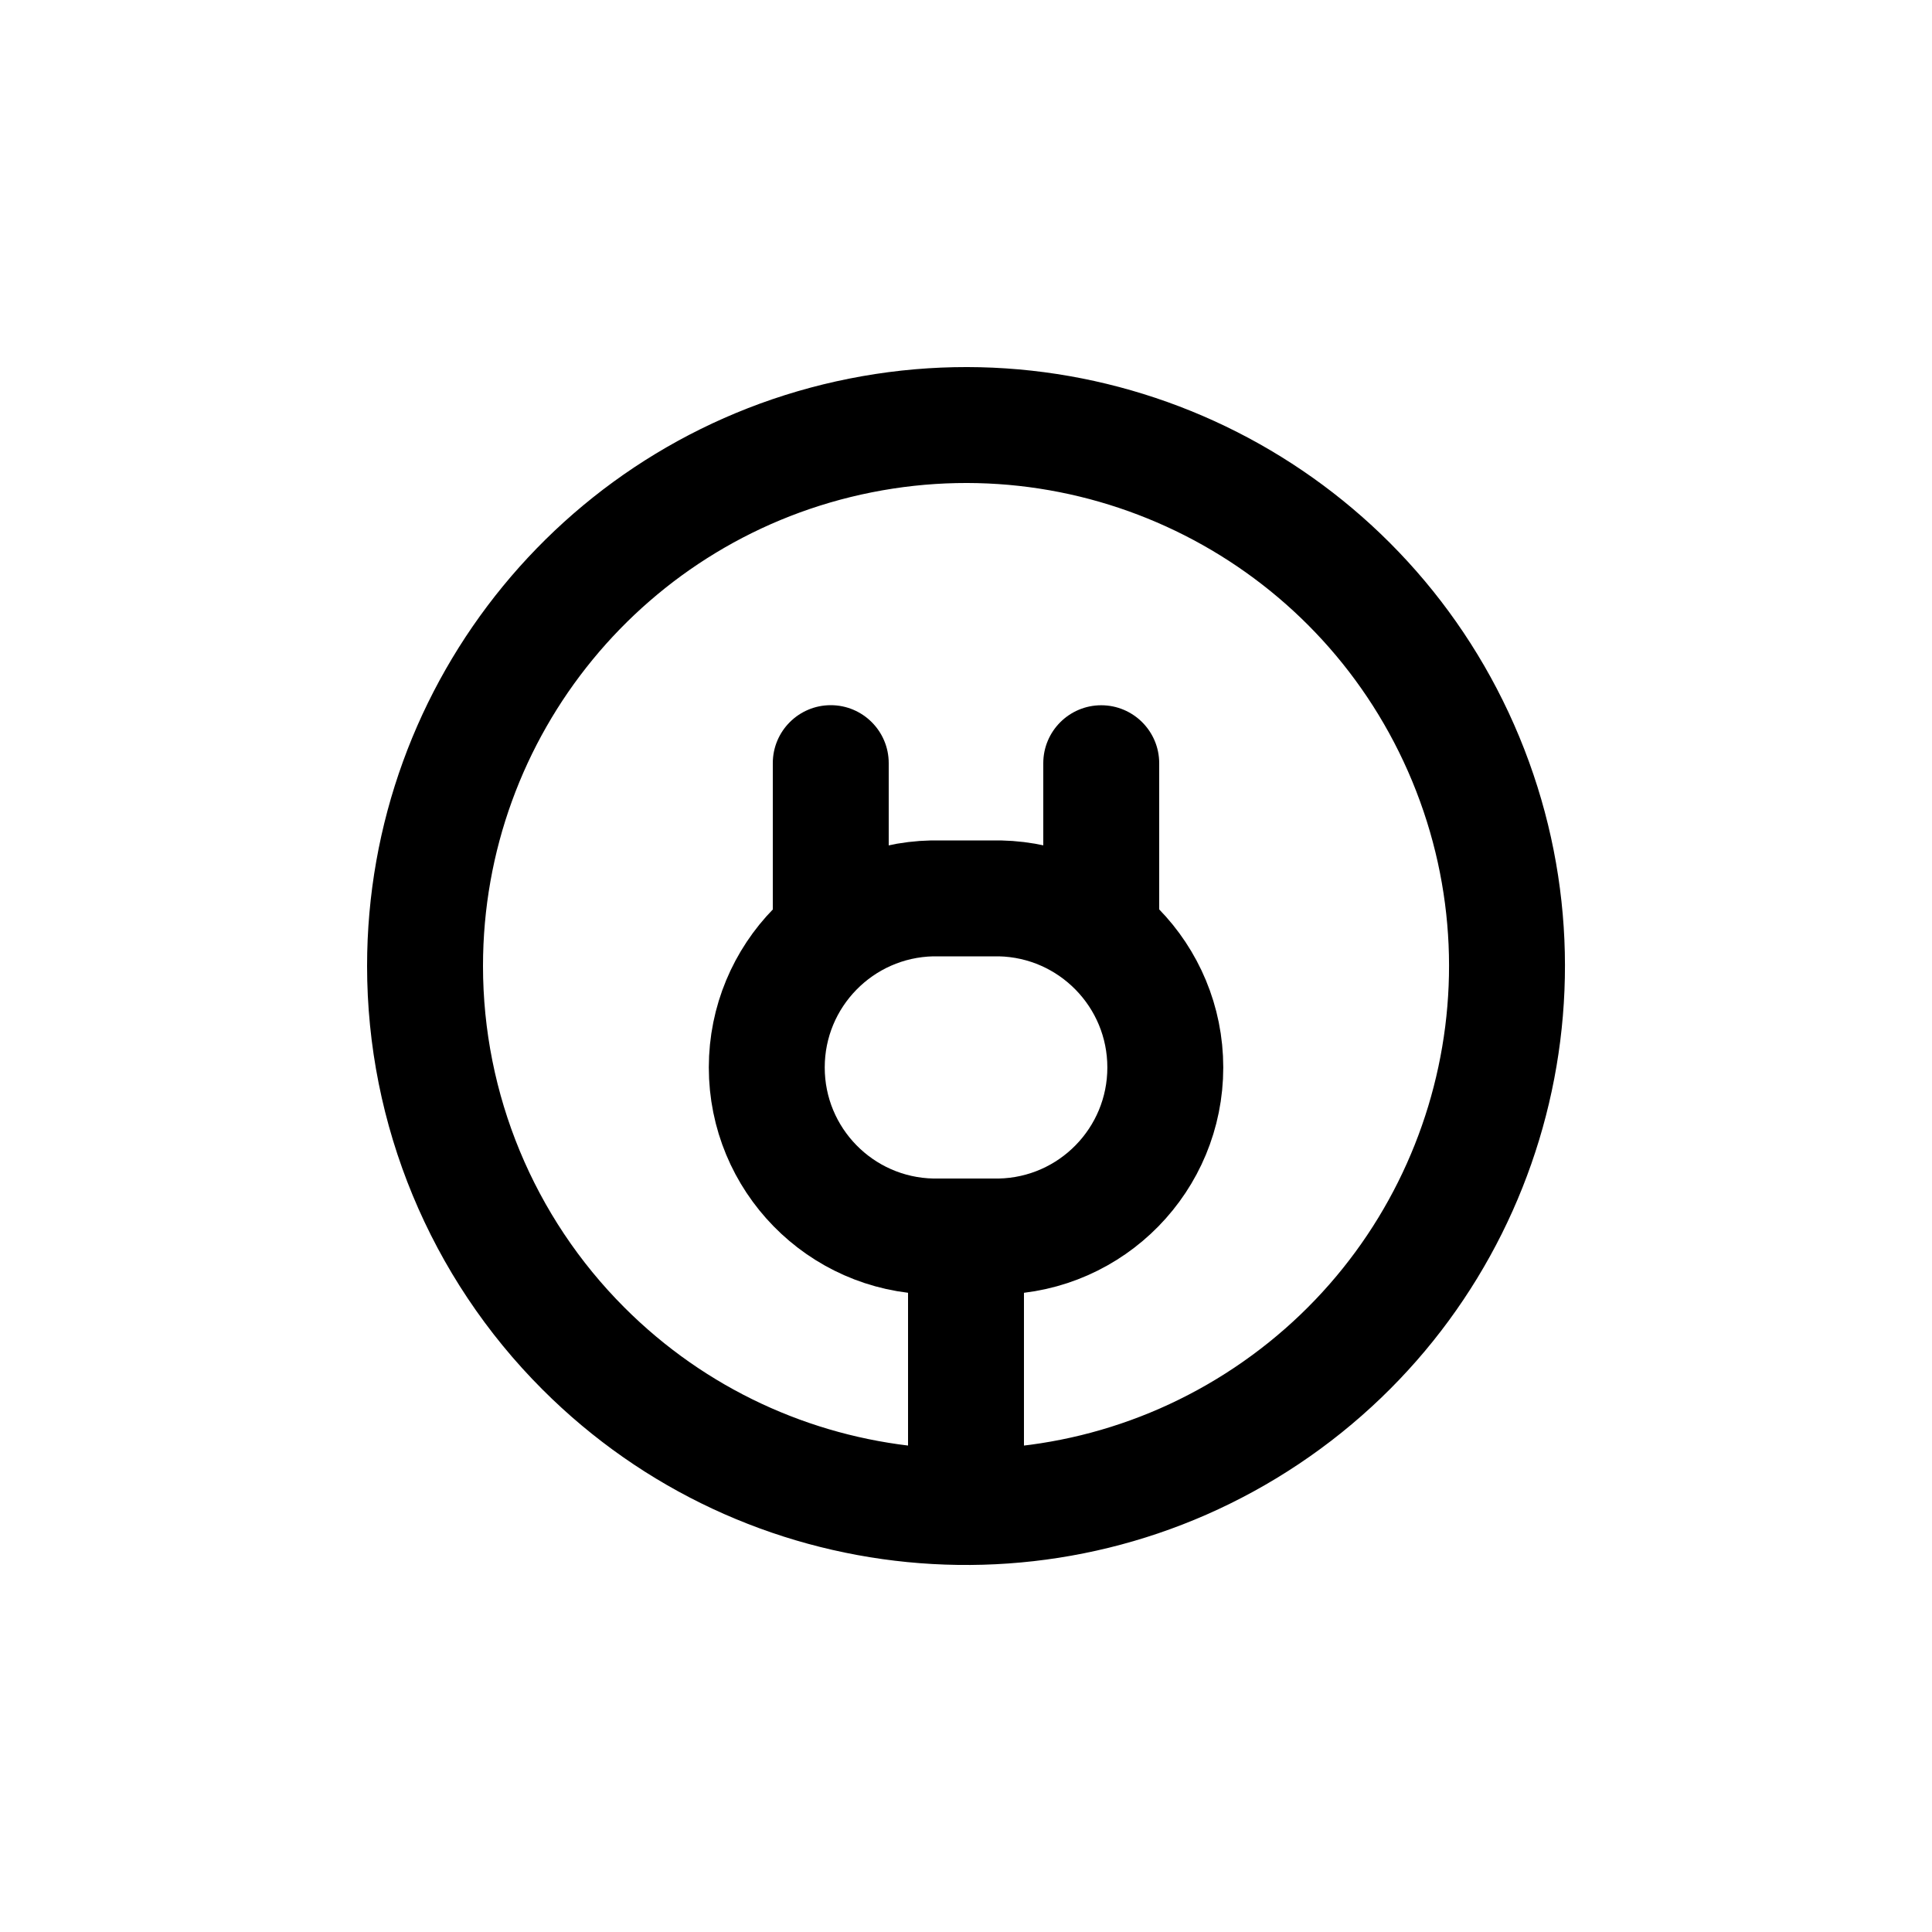
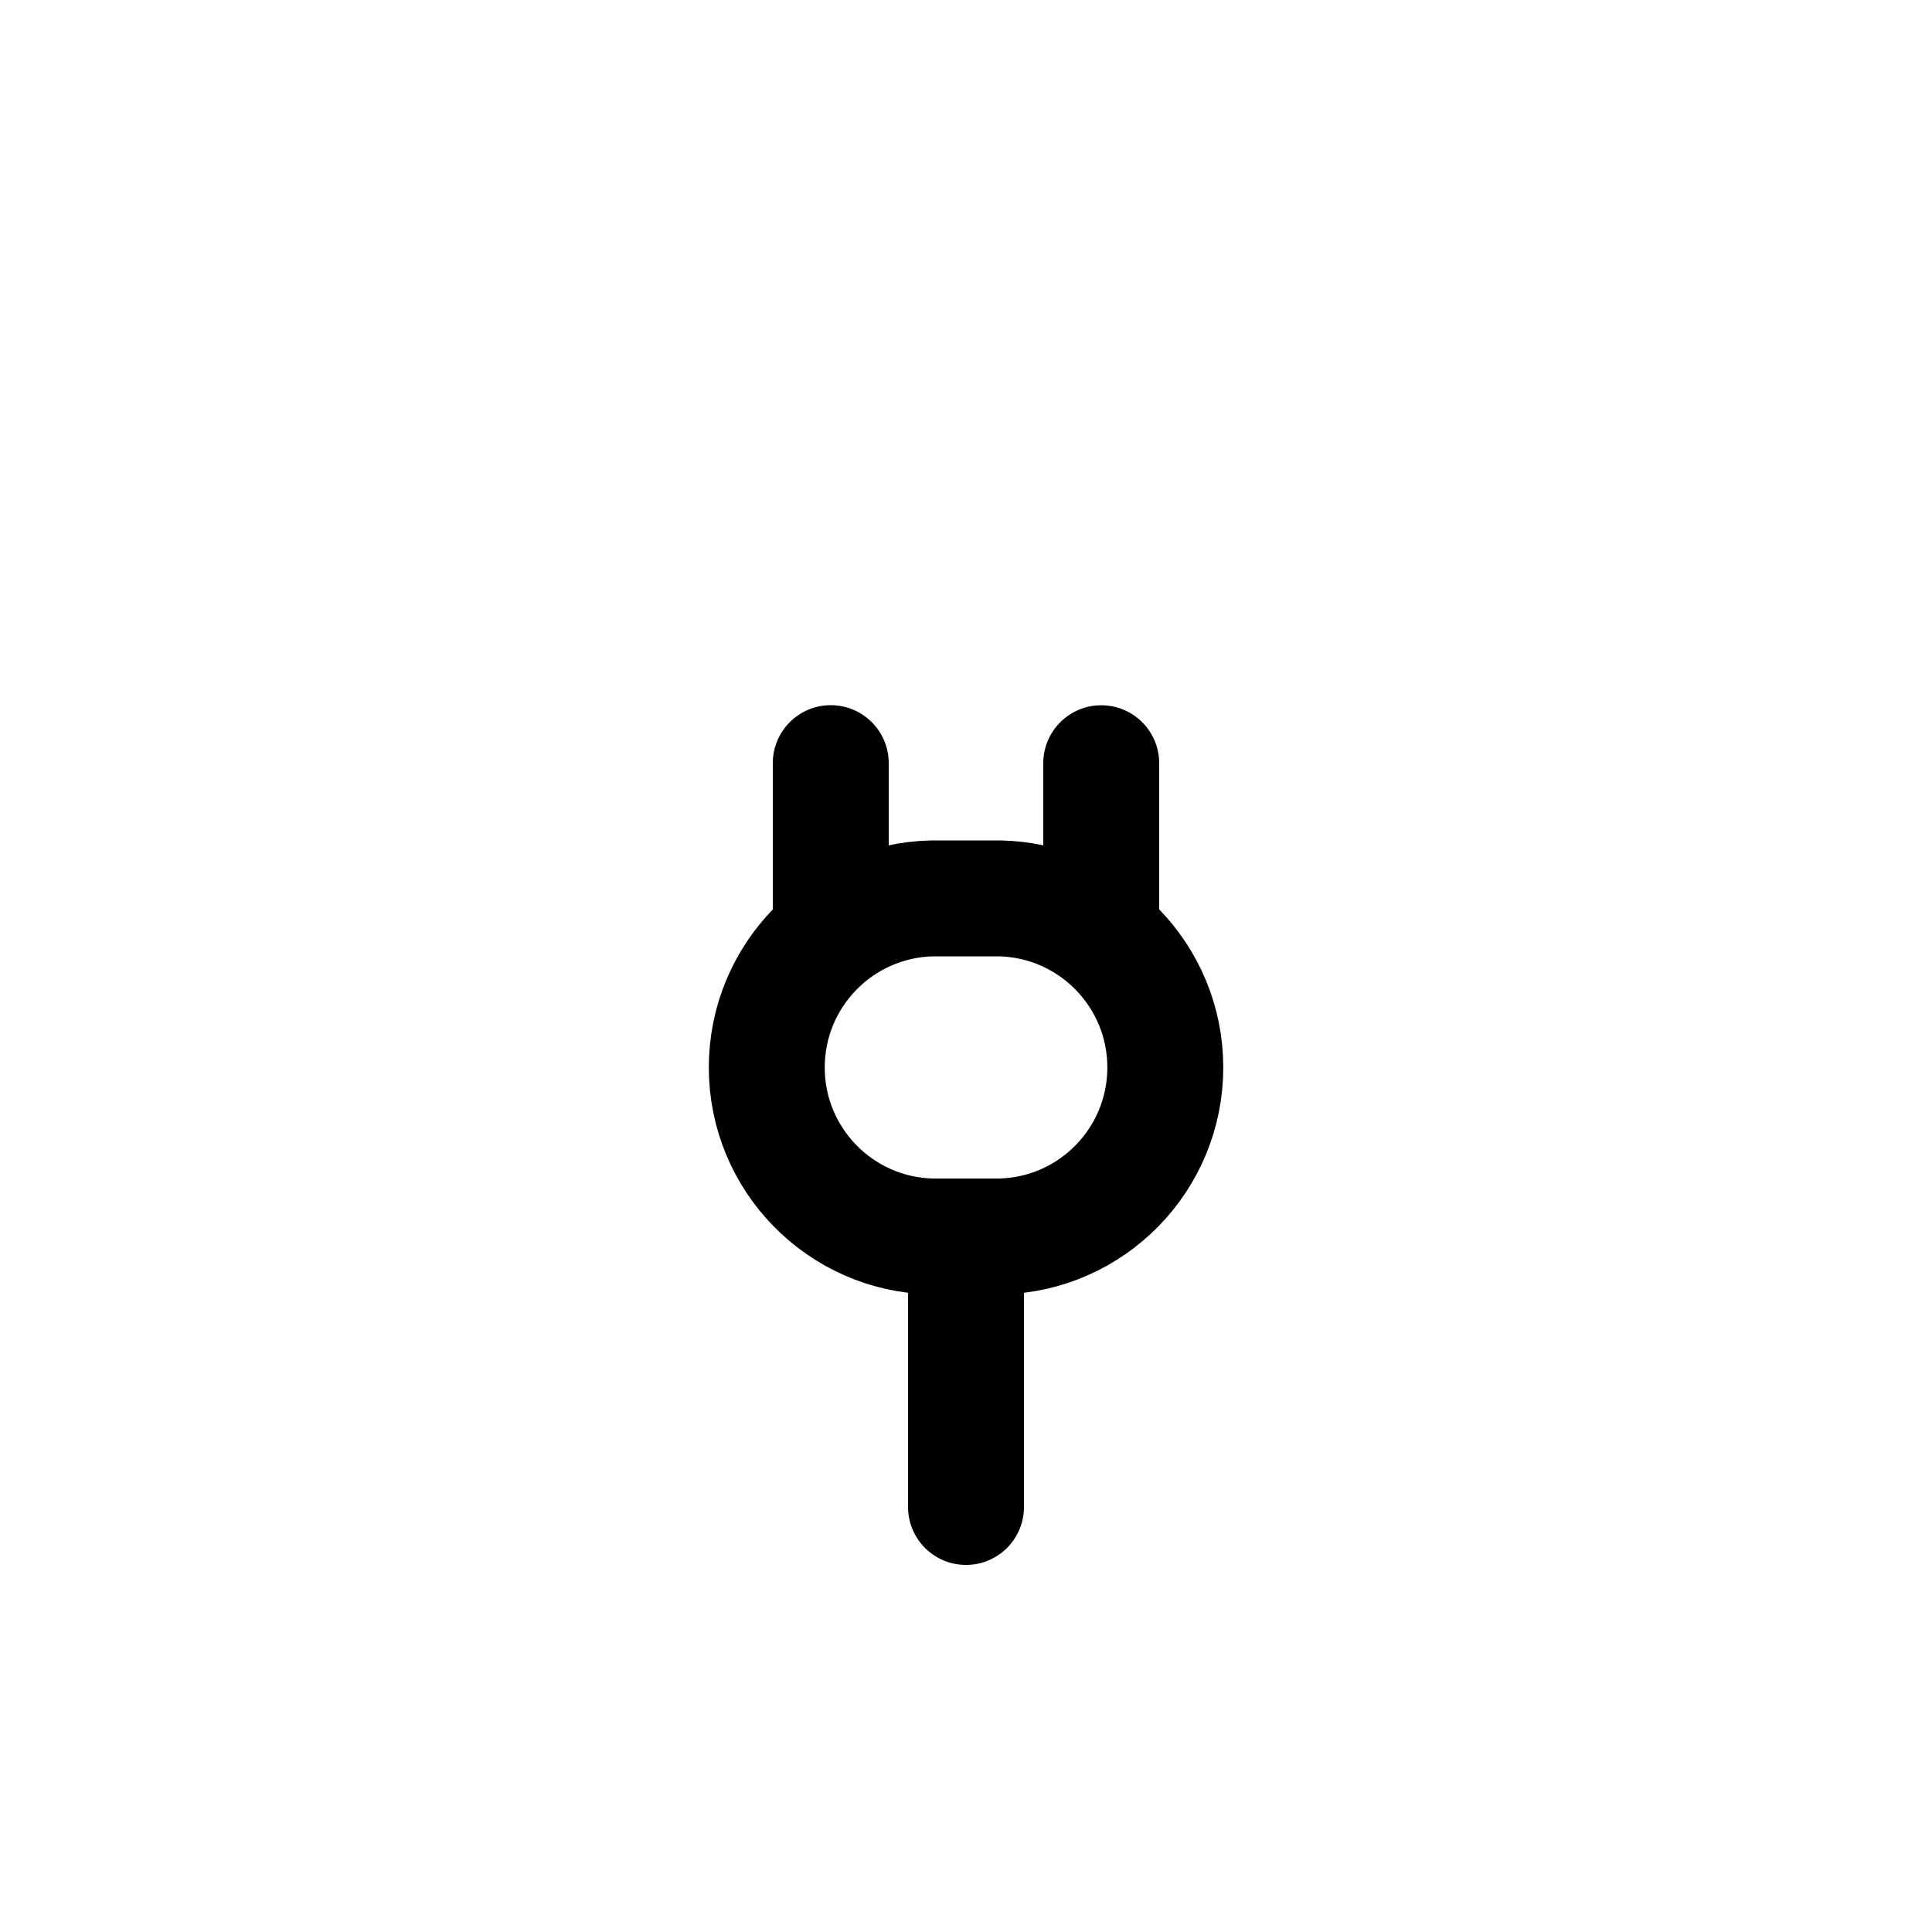
<svg xmlns="http://www.w3.org/2000/svg" width="800px" height="800px" viewBox="0 -0.5 25 25" fill="none">
-   <path fill-rule="evenodd" clip-rule="evenodd" d="M5.5 12C5.5 8.661 7.859 5.786 11.135 5.135C14.41 4.484 17.689 6.237 18.967 9.322C20.245 12.408 19.166 15.966 16.389 17.821C13.612 19.676 9.911 19.312 7.55 16.95C6.237 15.637 5.5 13.857 5.5 12Z" stroke="#000000" stroke-width="1.5" stroke-linecap="round" stroke-linejoin="round" />
  <path fill-rule="evenodd" clip-rule="evenodd" d="M12.938 11.125H12.063C10.873 11.151 9.922 12.123 9.922 13.313C9.922 14.503 10.873 15.475 12.063 15.5H12.938C14.128 15.475 15.079 14.503 15.079 13.313C15.079 12.123 14.128 11.151 12.938 11.125Z" stroke="#000000" stroke-width="1.5" stroke-linecap="round" stroke-linejoin="round" />
  <path d="M11.75 19C11.75 19.415 12.086 19.75 12.5 19.75C12.914 19.75 13.25 19.415 13.25 19H11.75ZM13.25 15.5C13.25 15.086 12.914 14.75 12.5 14.75C12.086 14.75 11.75 15.086 11.75 15.5H13.25ZM11.5 9.375C11.5 8.961 11.164 8.625 10.75 8.625C10.336 8.625 10 8.961 10 9.375H11.5ZM10 11.563C10 11.977 10.336 12.313 10.75 12.313C11.164 12.313 11.5 11.977 11.5 11.563H10ZM15 9.376C15 8.962 14.664 8.626 14.25 8.626C13.836 8.626 13.5 8.962 13.5 9.376H15ZM13.5 11.563C13.5 11.977 13.836 12.313 14.25 12.313C14.664 12.313 15 11.977 15 11.563H13.5ZM13.25 19V15.5H11.75V19H13.25ZM10 9.375V11.563H11.5V9.375H10ZM13.5 9.376V11.563H15V9.376H13.5Z" fill="#000000" />
</svg>